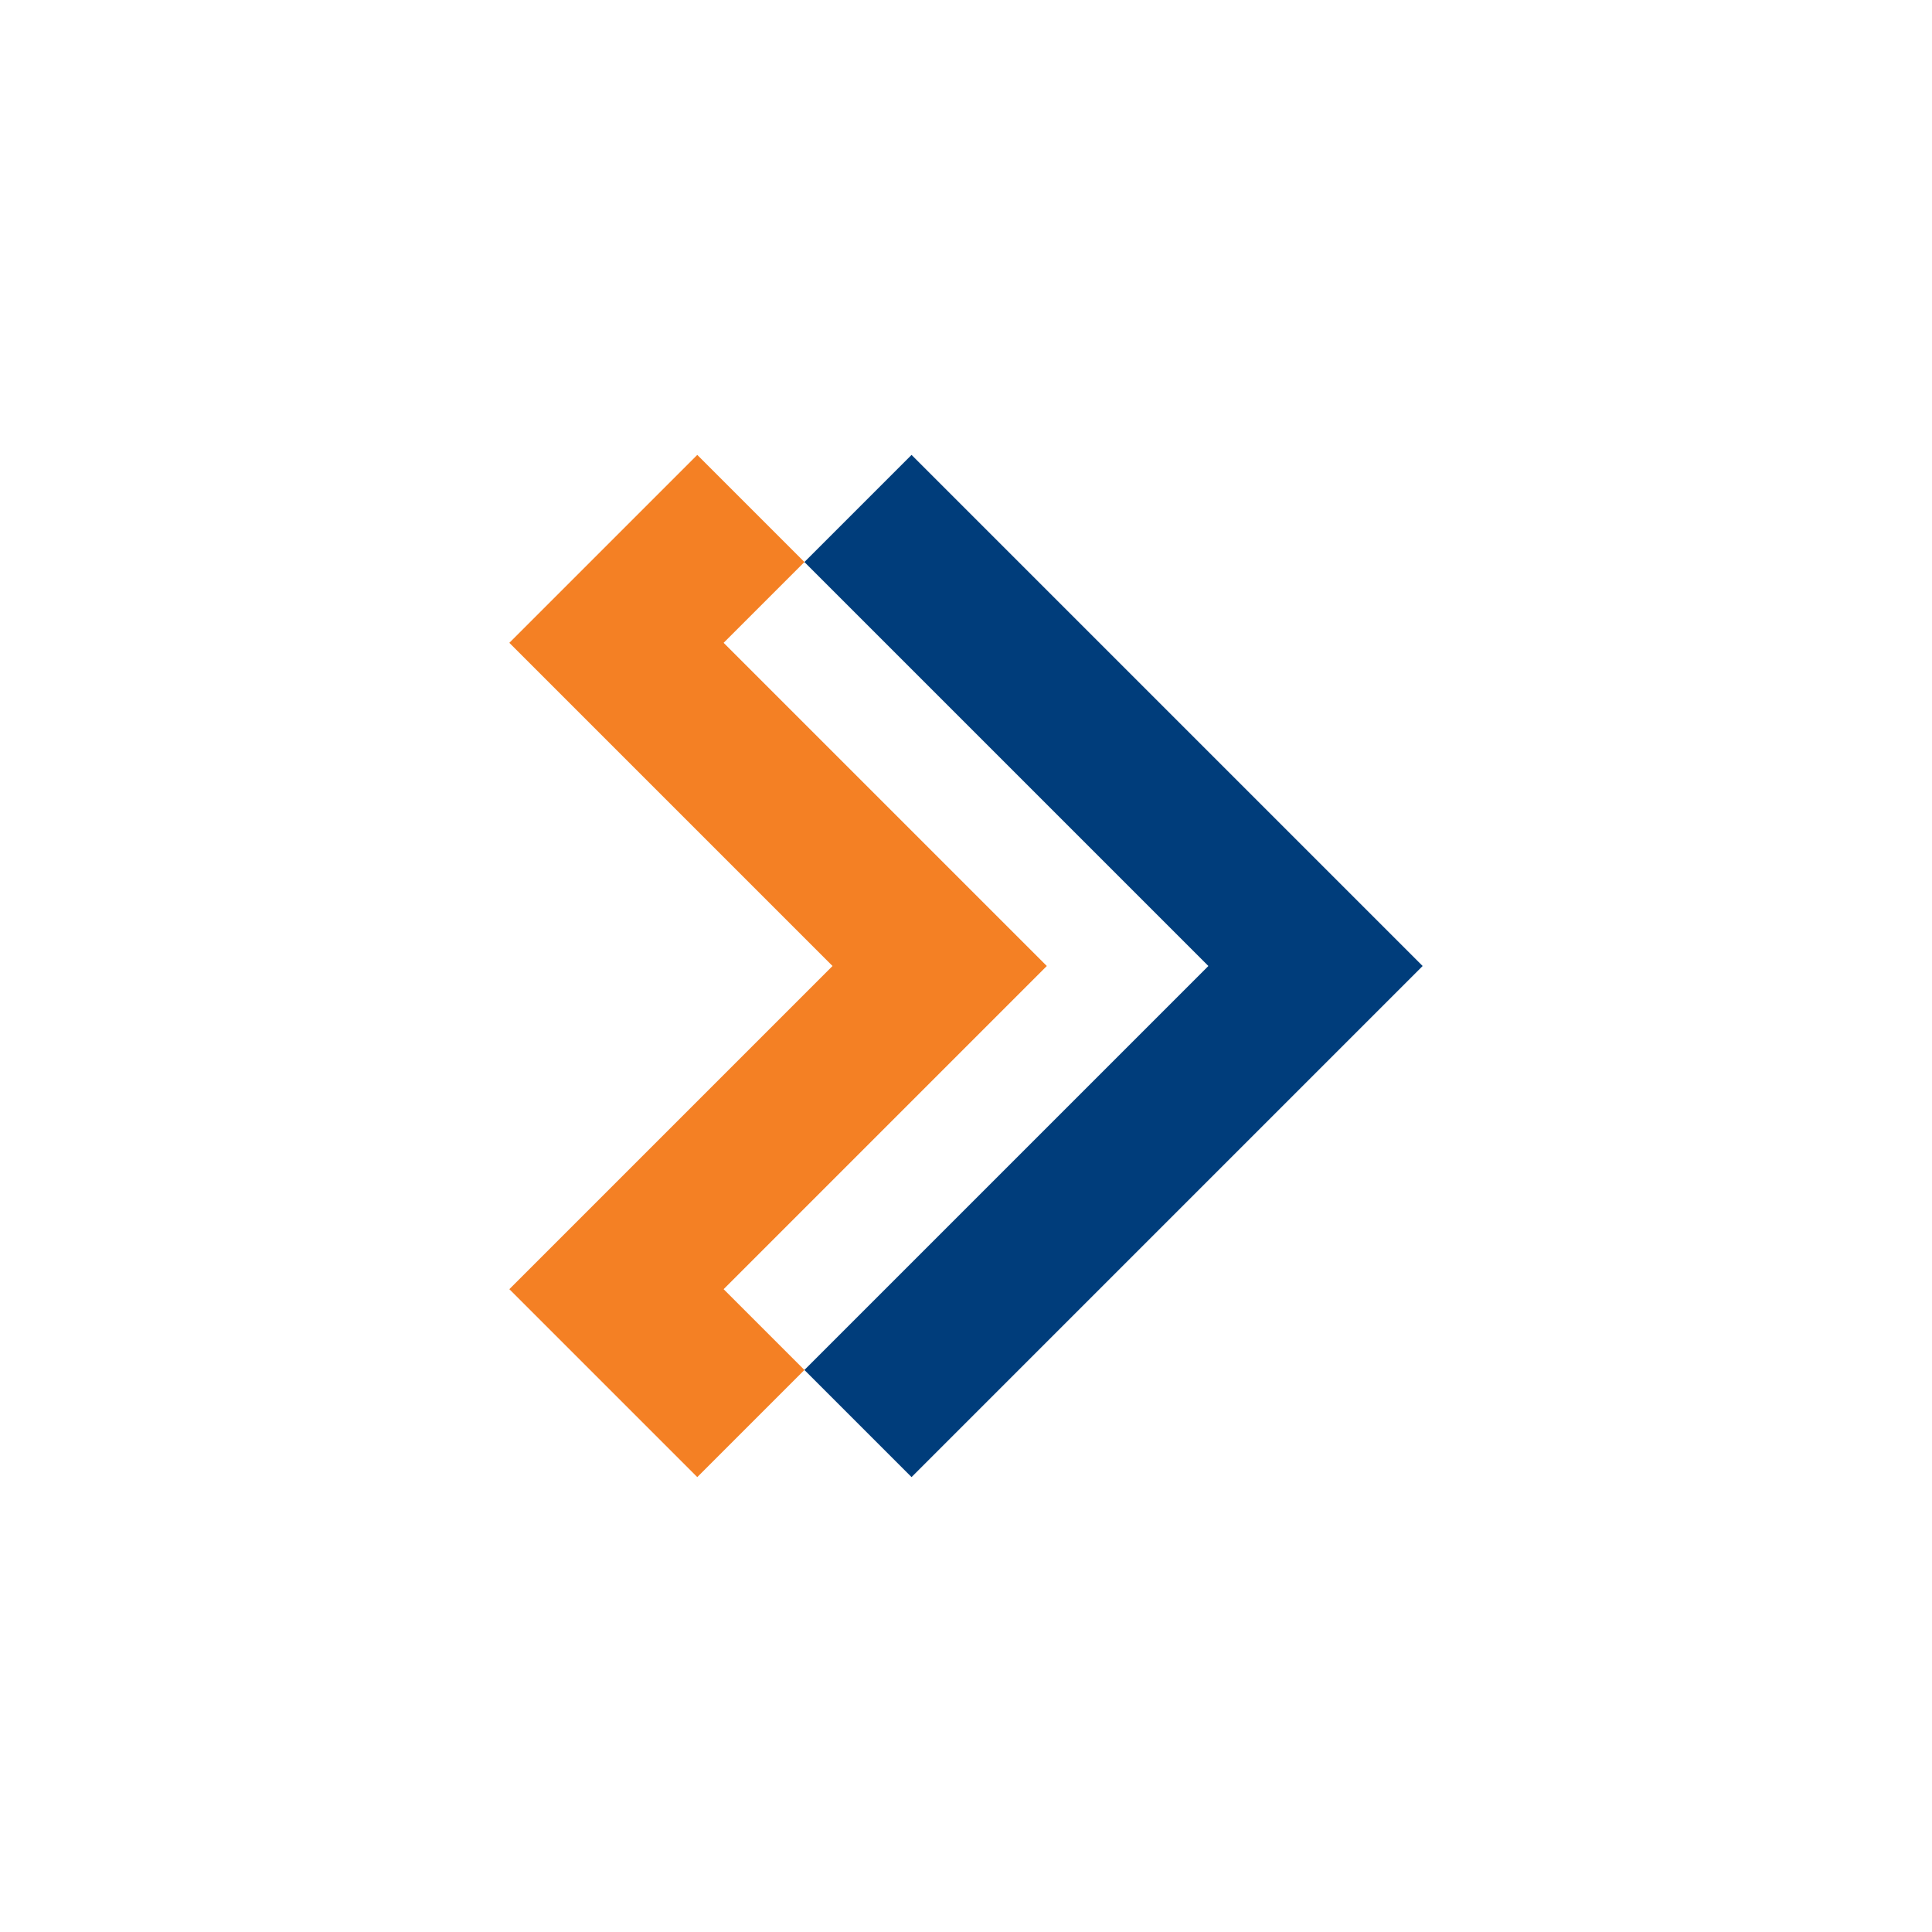
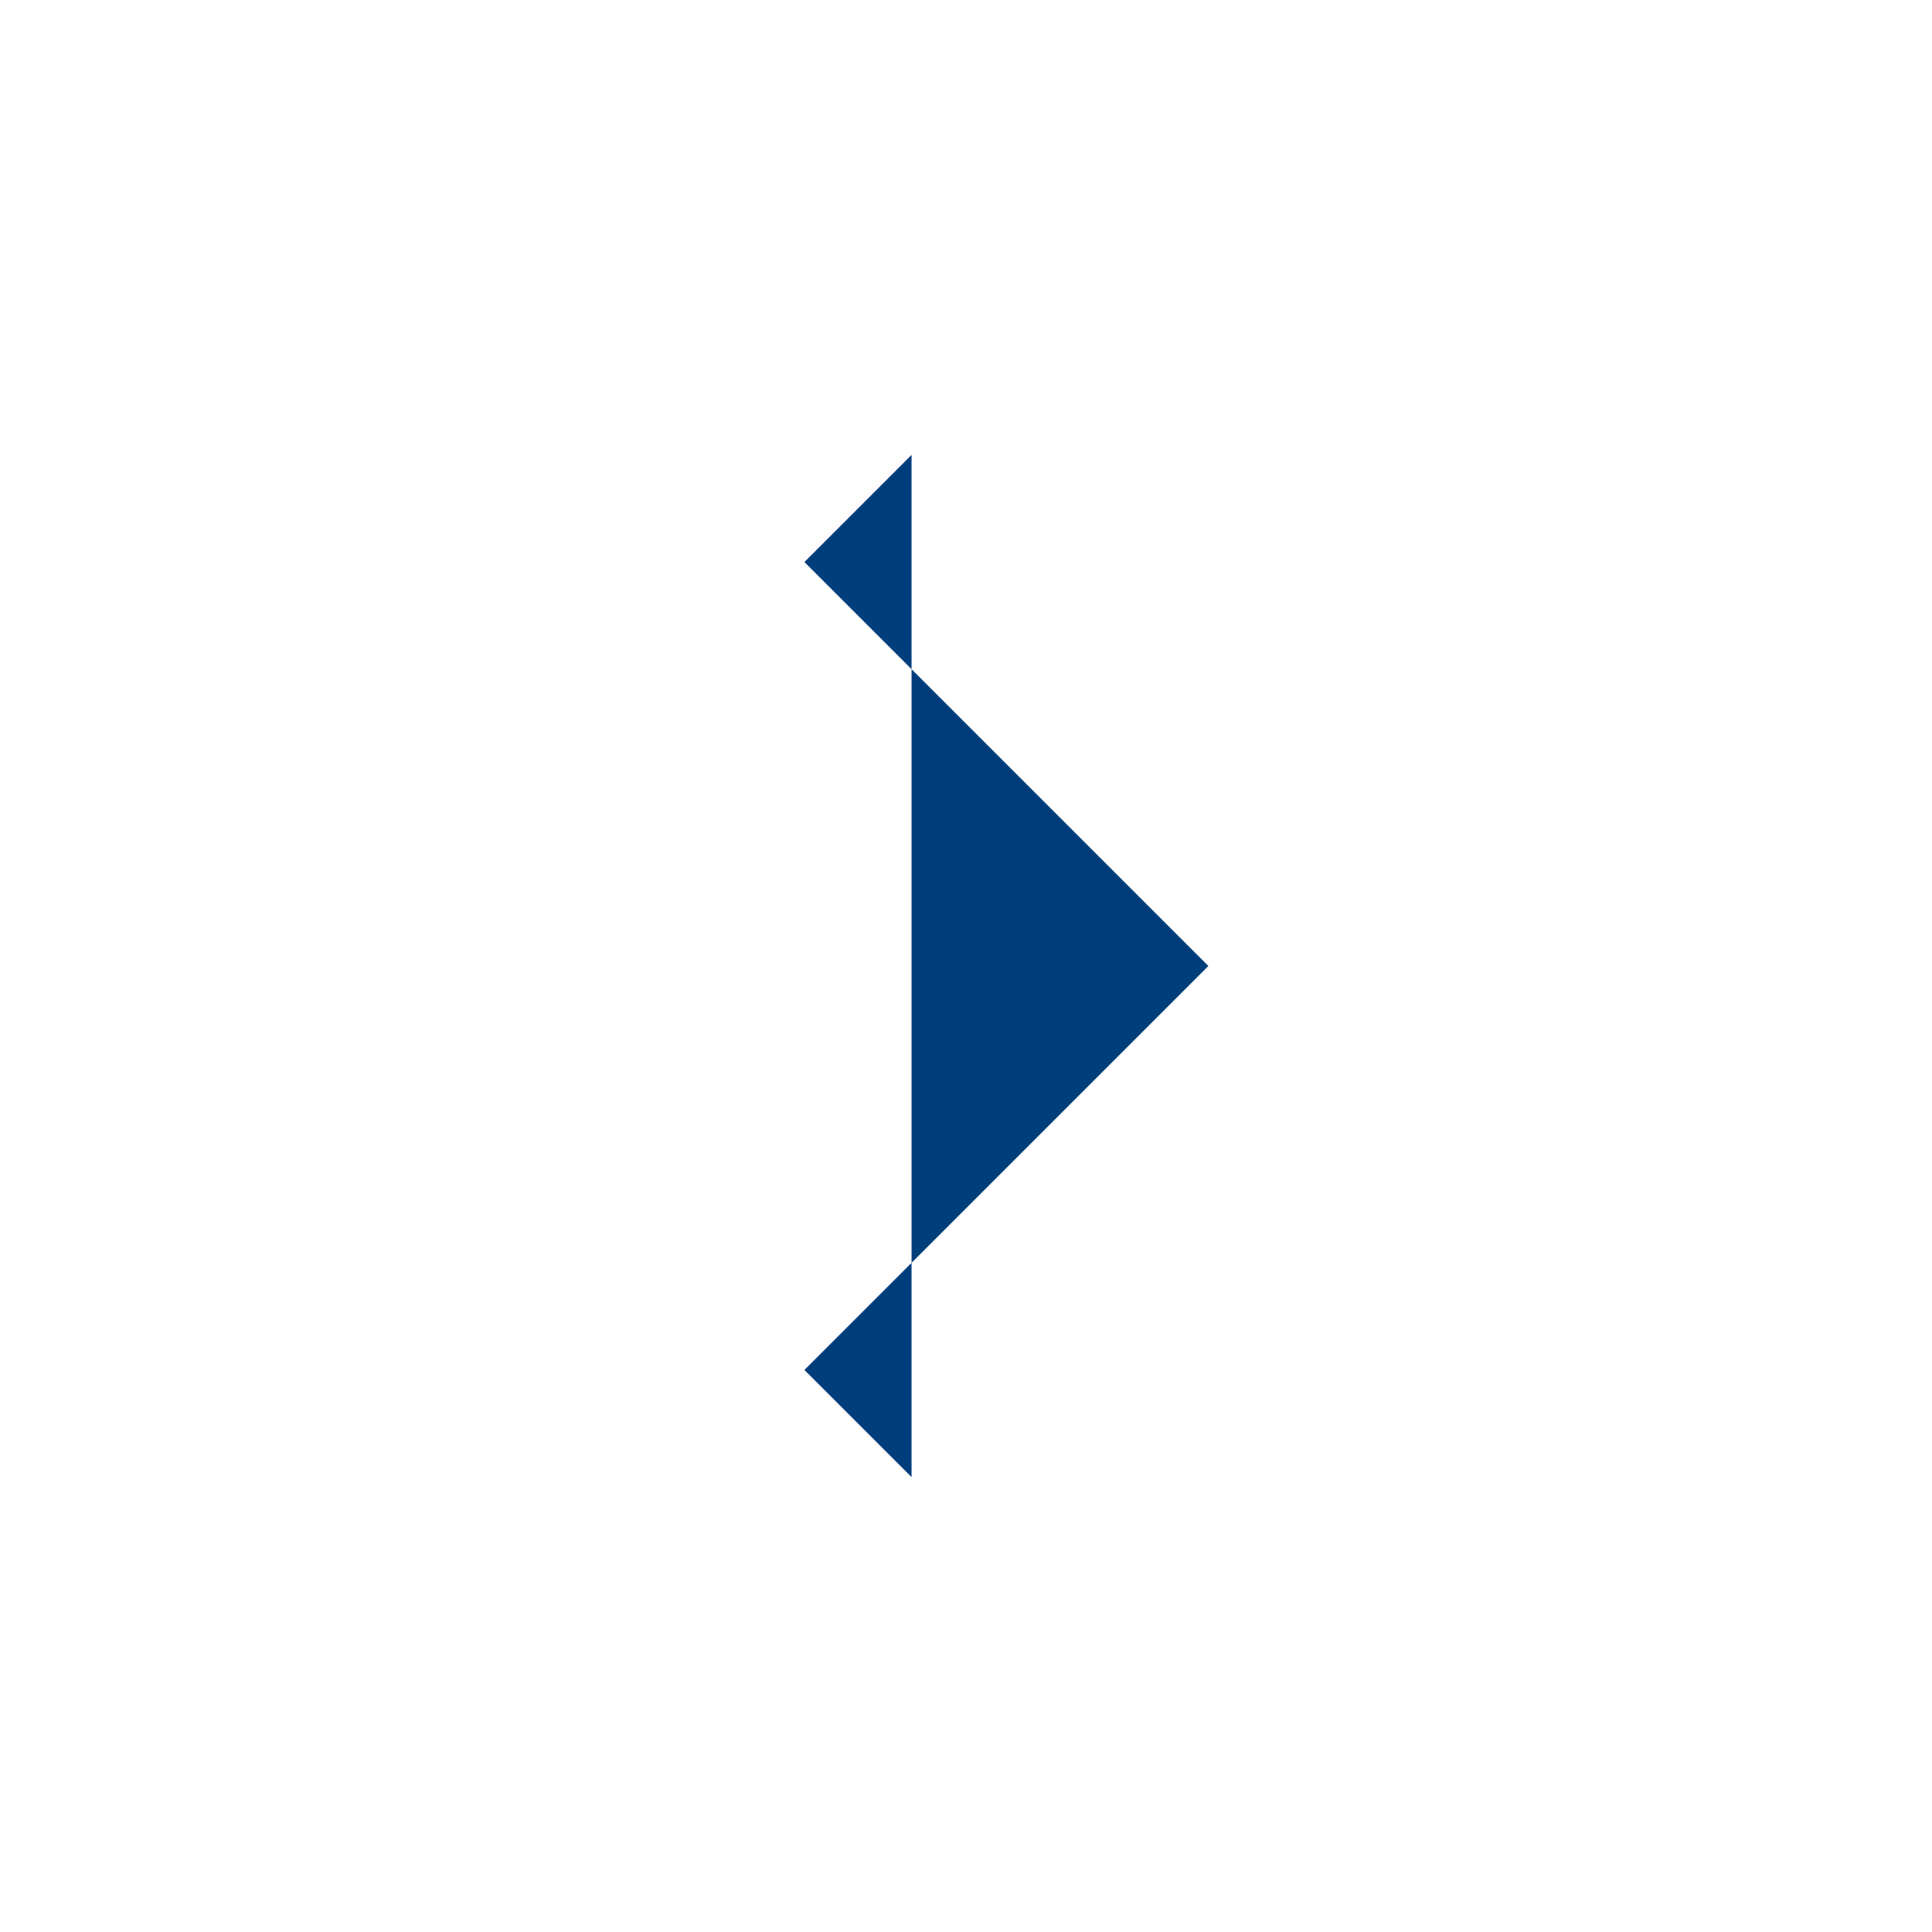
<svg xmlns="http://www.w3.org/2000/svg" version="1.1" id="Vrstva_1" x="0px" y="0px" viewBox="0 0 110 110" style="enable-background:new 0 0 110 110;" xml:space="preserve">
  <style type="text/css">
	.st0{fill:#003D7B;}
	.st1{fill:#F48024;}
</style>
  <g>
    <g transform="translate(-345 -10)">
      <g>
-         <path id="r37da" class="st0" d="M396.9,35.9l-6.1,6.1l23,23l-23,23l6.1,6.1L426,65L396.9,35.9z" />
+         <path id="r37da" class="st0" d="M396.9,35.9l-6.1,6.1l23,23l-23,23l6.1,6.1L396.9,35.9z" />
      </g>
    </g>
    <g transform="translate(-345 -10)">
      <g>
-         <path id="r37db" class="st1" d="M374,46.6L392.4,65L374,83.4l10.7,10.7l6.1-6.1l-4.6-4.6L404.6,65l-18.4-18.4l4.6-4.6l-6.1-6.1     L374,46.6z" />
-       </g>
+         </g>
    </g>
  </g>
</svg>